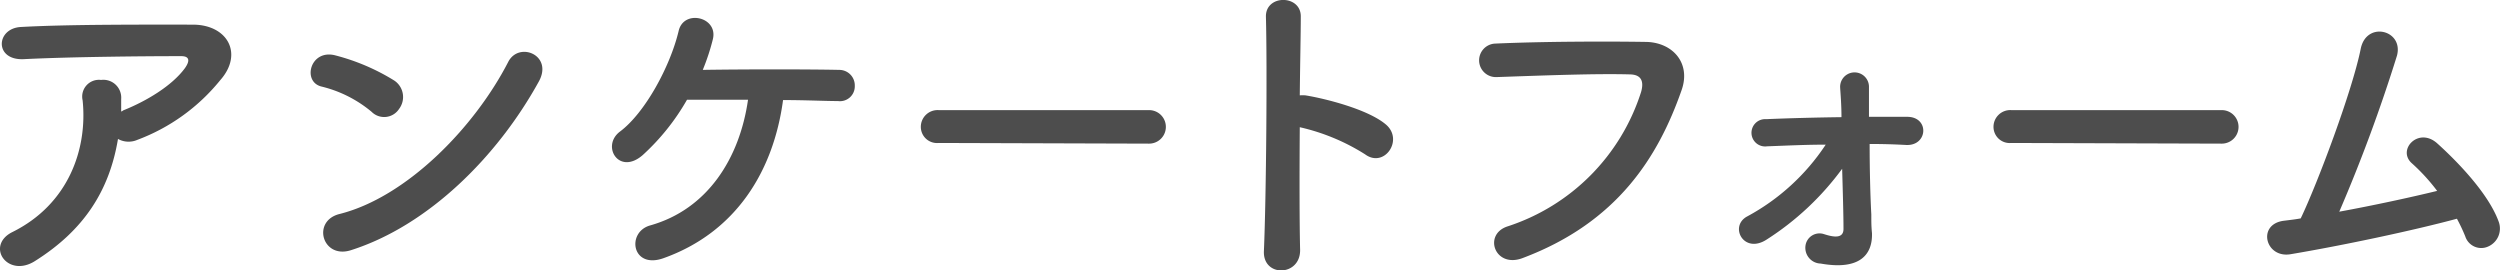
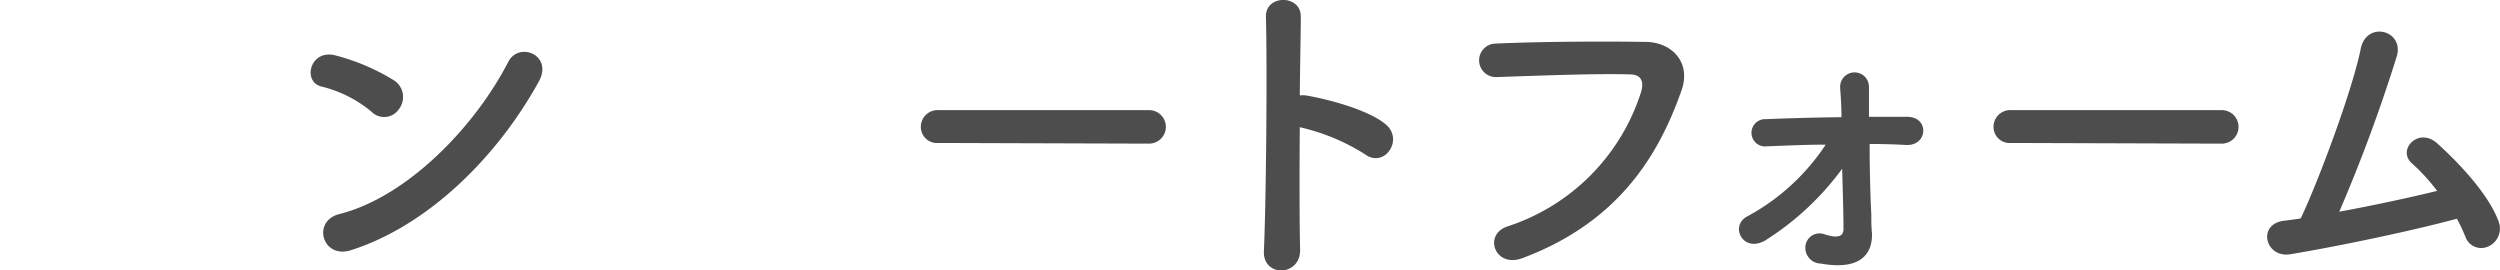
<svg xmlns="http://www.w3.org/2000/svg" viewBox="0 0 298.32 32.27">
  <defs>
    <style>.cls-1{fill:#4d4d4d;}</style>
  </defs>
  <title>enquetefoam</title>
  <g id="レイヤー_2" data-name="レイヤー 2">
    <g id="デザイン">
-       <path class="cls-1" d="M4.14,31.17c-1.6,1-3.08.57-3.76-.35S-.14,28.5,1.46,27.7c6.72-3.32,9-9.92,8.4-15.72a2,2,0,0,1,2.2-2.44,2.13,2.13,0,0,1,2.4,2.28c0,.48,0,1,0,1.48.12,0,.2-.12.32-.16,2.68-1.08,5.72-2.88,7.28-5,.6-.84.6-1.44-.44-1.44-4.48,0-13.2.08-18.8.36-3.52.16-3.32-3.68-.32-3.84C8.26,2.9,17,2.94,23,2.94c4.16,0,6.08,3.48,3.27,6.64a23.16,23.16,0,0,1-9.91,7.12,2.6,2.6,0,0,1-2.28-.12C13.06,22.7,10.06,27.46,4.14,31.17Z" />
      <path class="cls-1" d="M44.34,13.34a14.76,14.76,0,0,0-5.92-3C36,9.82,37,5.78,40.06,6.62a25.37,25.37,0,0,1,7,3A2.36,2.36,0,0,1,47.62,13,2.12,2.12,0,0,1,44.34,13.34ZM41.86,29.86c-3.4,1.07-4.68-3.48-1.36-4.32,8-2,16.12-10.32,20.15-18.16,1.28-2.48,5.4-.8,3.64,2.36C59.33,18.74,51.06,26.94,41.86,29.86Z" />
-       <path class="cls-1" d="M79.14,30.82c-3.76,1.31-4.4-3.12-1.56-3.92,6.84-1.92,10.68-8,11.68-15-2.72,0-5.36,0-7.28,0A27,27,0,0,1,76.7,18.5c-2.84,2.48-5-1.08-2.72-2.8,3-2.24,6-7.8,7-12,.6-2.64,4.76-1.68,4.08,1a25.87,25.87,0,0,1-1.2,3.64c4.72-.08,12.84-.08,16.28,0A1.85,1.85,0,0,1,102,10.26a1.77,1.77,0,0,1-2,1.8c-1.48,0-3.88-.12-6.56-.12C92.3,20.42,87.82,27.74,79.14,30.82Z" />
      <path class="cls-1" d="M112,17.06a1.93,1.93,0,0,1-2.12-1.92,2,2,0,0,1,2.12-2h25.12a2,2,0,1,1,0,4Z" />
      <path class="cls-1" d="M155.14,29.78c.08,3.23-4.48,3.35-4.32.16.28-6.48.4-22.16.24-27.92-.08-2.72,4.24-2.68,4.16,0,0,2-.08,5.44-.12,9.36a4.11,4.11,0,0,1,.68,0c2.24.36,7.44,1.64,9.6,3.48s-.2,5.24-2.48,3.56a24.79,24.79,0,0,0-7.8-3.24C155.06,20.78,155.06,26.54,155.14,29.78Z" />
      <path class="cls-1" d="M179.94,27a24.75,24.75,0,0,0,15.88-16c.32-1.08.2-2.08-1.28-2.12-3.92-.12-10.24.12-16,.32a2,2,0,1,1-.08-4c5.28-.24,12.76-.28,17.84-.2,3.24,0,5.52,2.48,4.36,5.76-2.8,8-7.68,15.76-18.88,20C178.38,32.13,176.9,27.94,179.94,27Z" />
      <path class="cls-1" d="M223.3,25.58c0,.92,0,1.44.08,2.24.08,2.52-1.4,4.47-6.12,3.63a1.88,1.88,0,0,1-1.8-2.23,1.69,1.69,0,0,1,2.2-1.28c1,.32,2.36.64,2.32-.68,0-1.6-.08-4.32-.16-7.12a33.52,33.52,0,0,1-9,8.44c-2.76,1.8-4.52-1.6-2.32-2.76a26,26,0,0,0,9.36-8.56c-2.4,0-4.76.12-7,.2a1.63,1.63,0,1,1-.12-3.24c2.84-.12,5.92-.2,9-.24,0-1.56-.12-2.84-.16-3.56a1.72,1.72,0,1,1,3.44-.12c0,.8,0,2.08,0,3.64h4.56c2.68,0,2.48,3.48-.12,3.36-1.44-.08-2.88-.12-4.36-.12C223.1,20.18,223.18,23.42,223.3,25.58Z" />
      <path class="cls-1" d="M240,17.06a1.93,1.93,0,0,1-2.12-1.92,2,2,0,0,1,2.12-2h25.12a2,2,0,1,1,0,4Z" />
      <path class="cls-1" d="M273.3,30.34c-3,.48-4-3.6-.76-4,.64-.08,1.36-.16,2-.28,2-4.16,6.16-15.24,7.16-20.24.68-3.36,5.16-2.24,4.32.84a189.72,189.72,0,0,1-6.88,18.6c4.16-.76,8.56-1.72,11.68-2.48a22.81,22.81,0,0,0-3-3.28c-1.84-1.6.76-4.4,3-2.4,1.92,1.72,6.08,5.8,7.36,9.4a2.34,2.34,0,0,1-1.28,2.92,2,2,0,0,1-2.72-1.2,20.63,20.63,0,0,0-1-2.12C288,27.5,279.5,29.3,273.3,30.34Z" />
    </g>
  </g>
</svg>